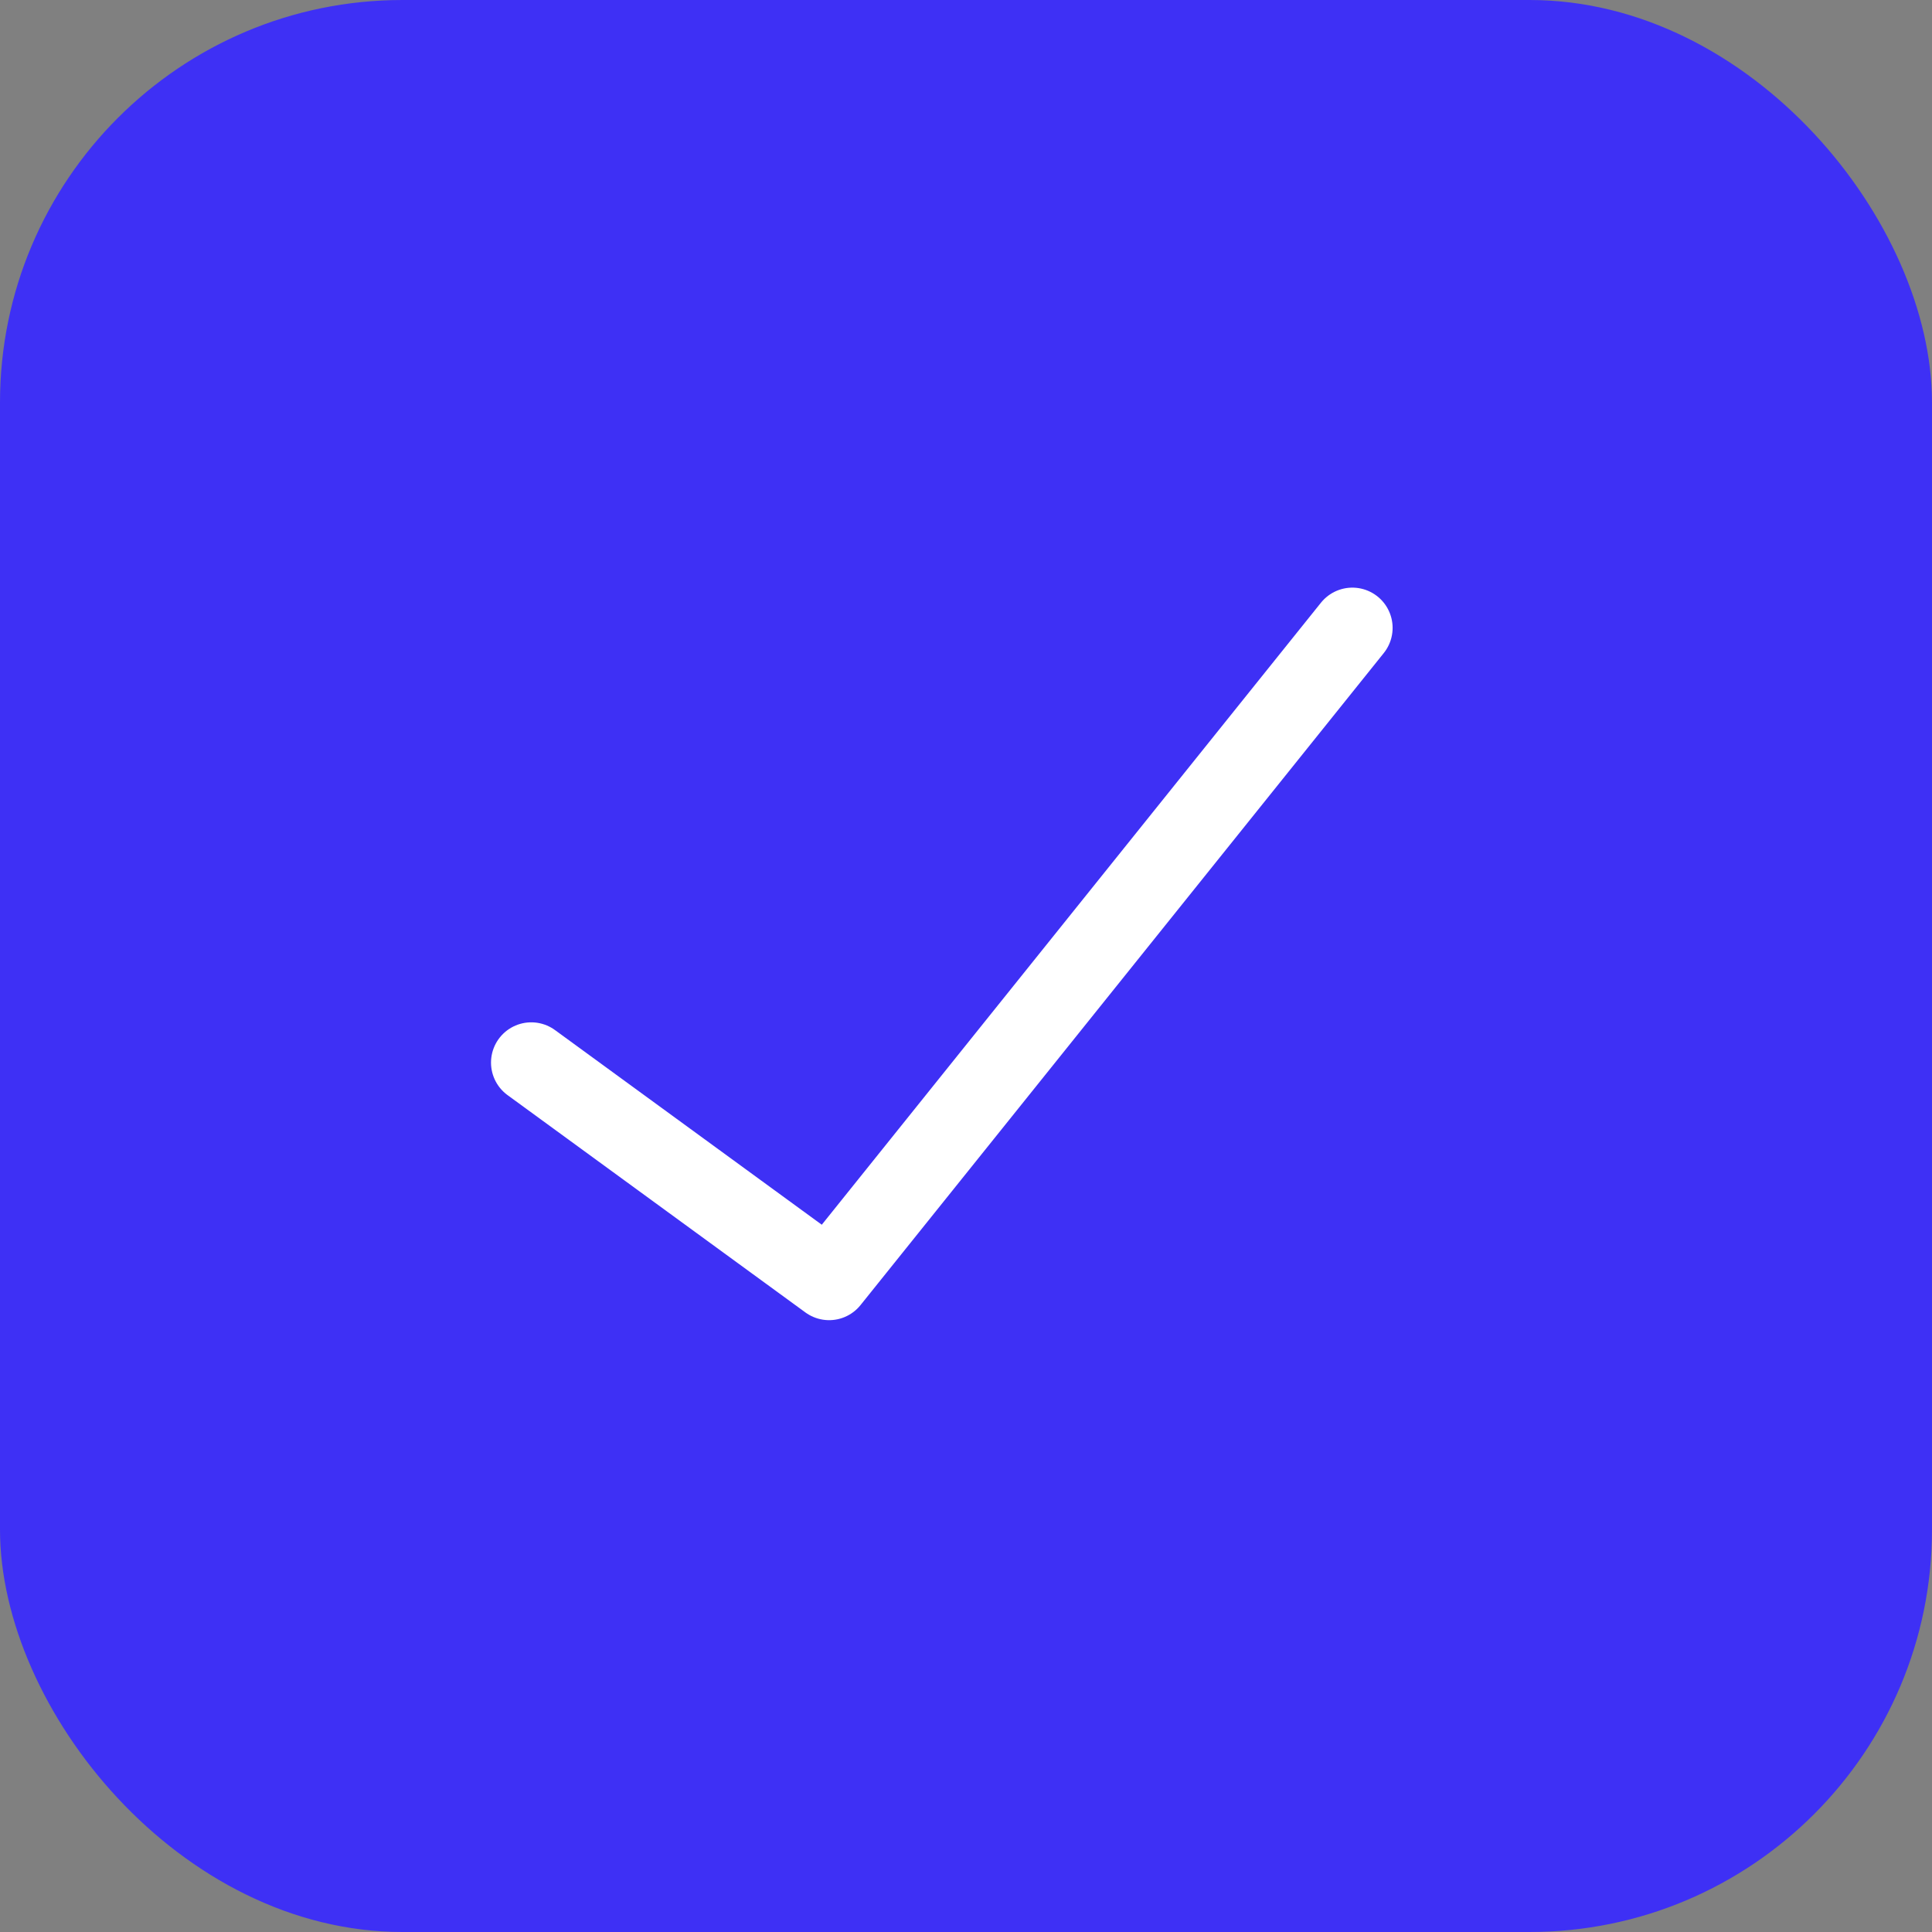
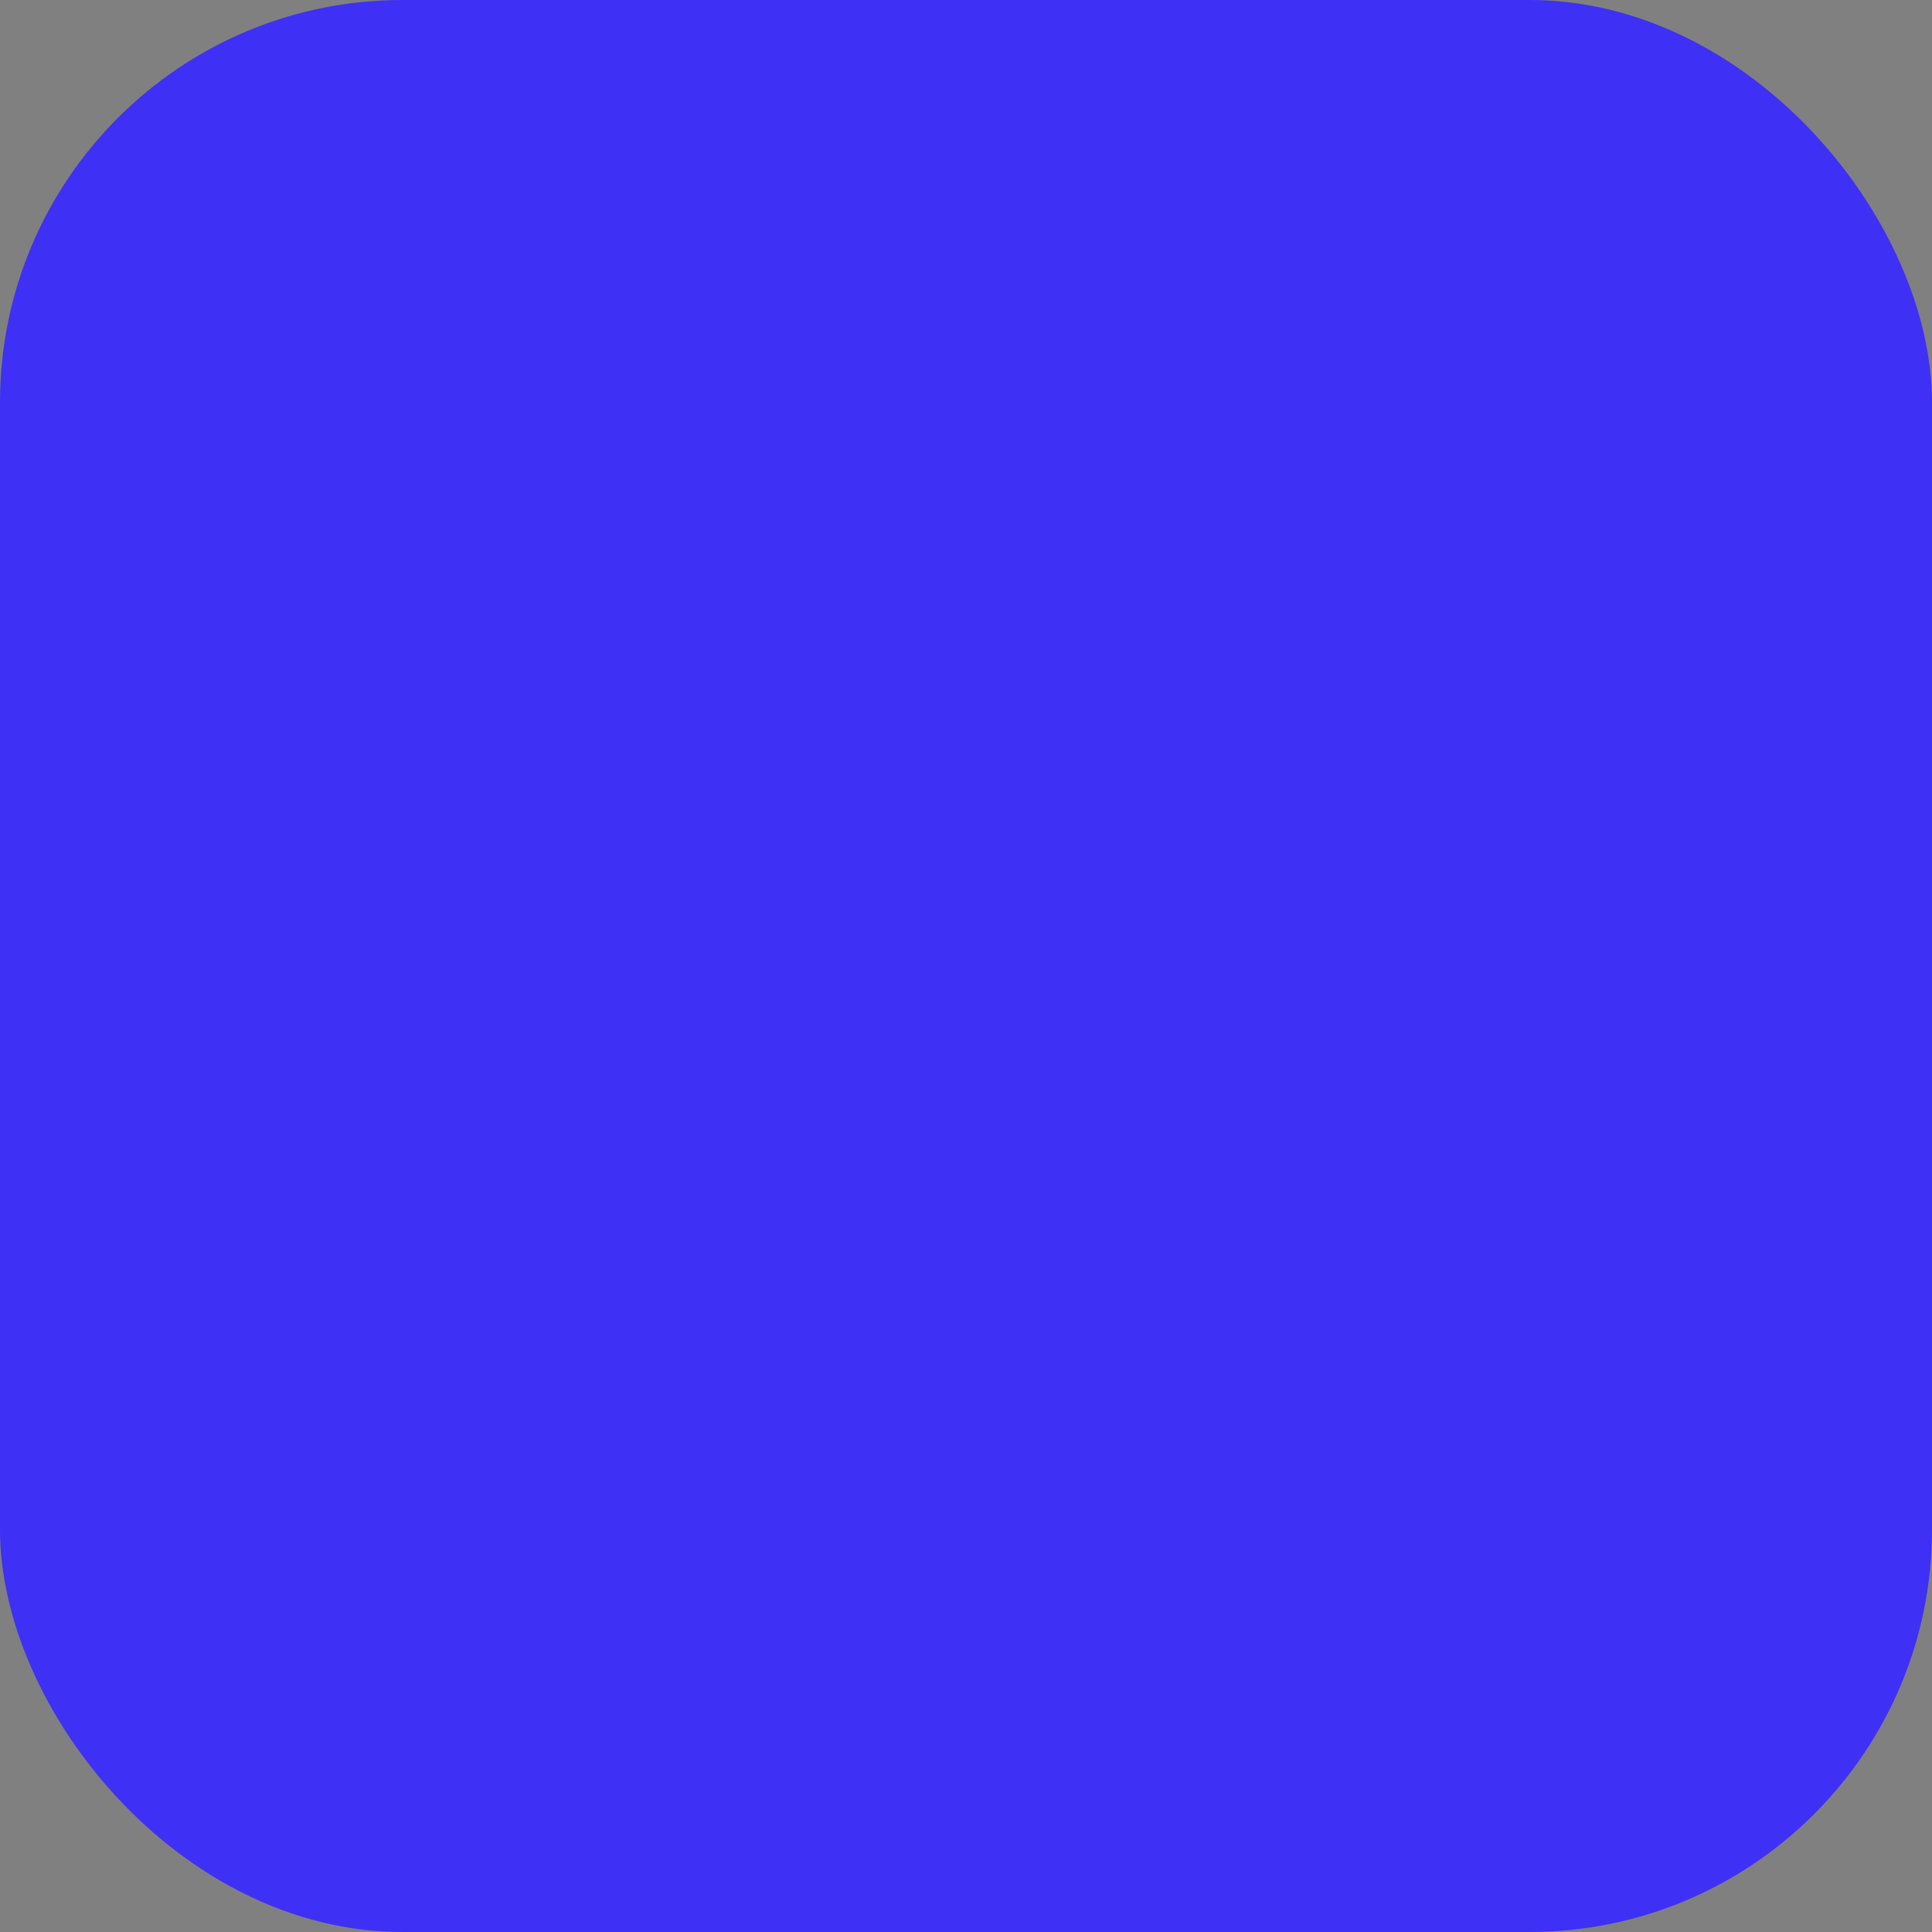
<svg xmlns="http://www.w3.org/2000/svg" fill="none" viewBox="0 0 100 100" height="100" width="100">
  <rect x="0" y="0" width="100" height="100" fill="#808080" stroke="none" />
  <rect fill="#3E30F5" rx="20.833" height="100" width="100" />
-   <path stroke-linejoin="round" stroke-linecap="round" stroke-width="4.167" stroke="white" d="M69.998 32.499L42.915 66.248L27.498 54.999" />
</svg>